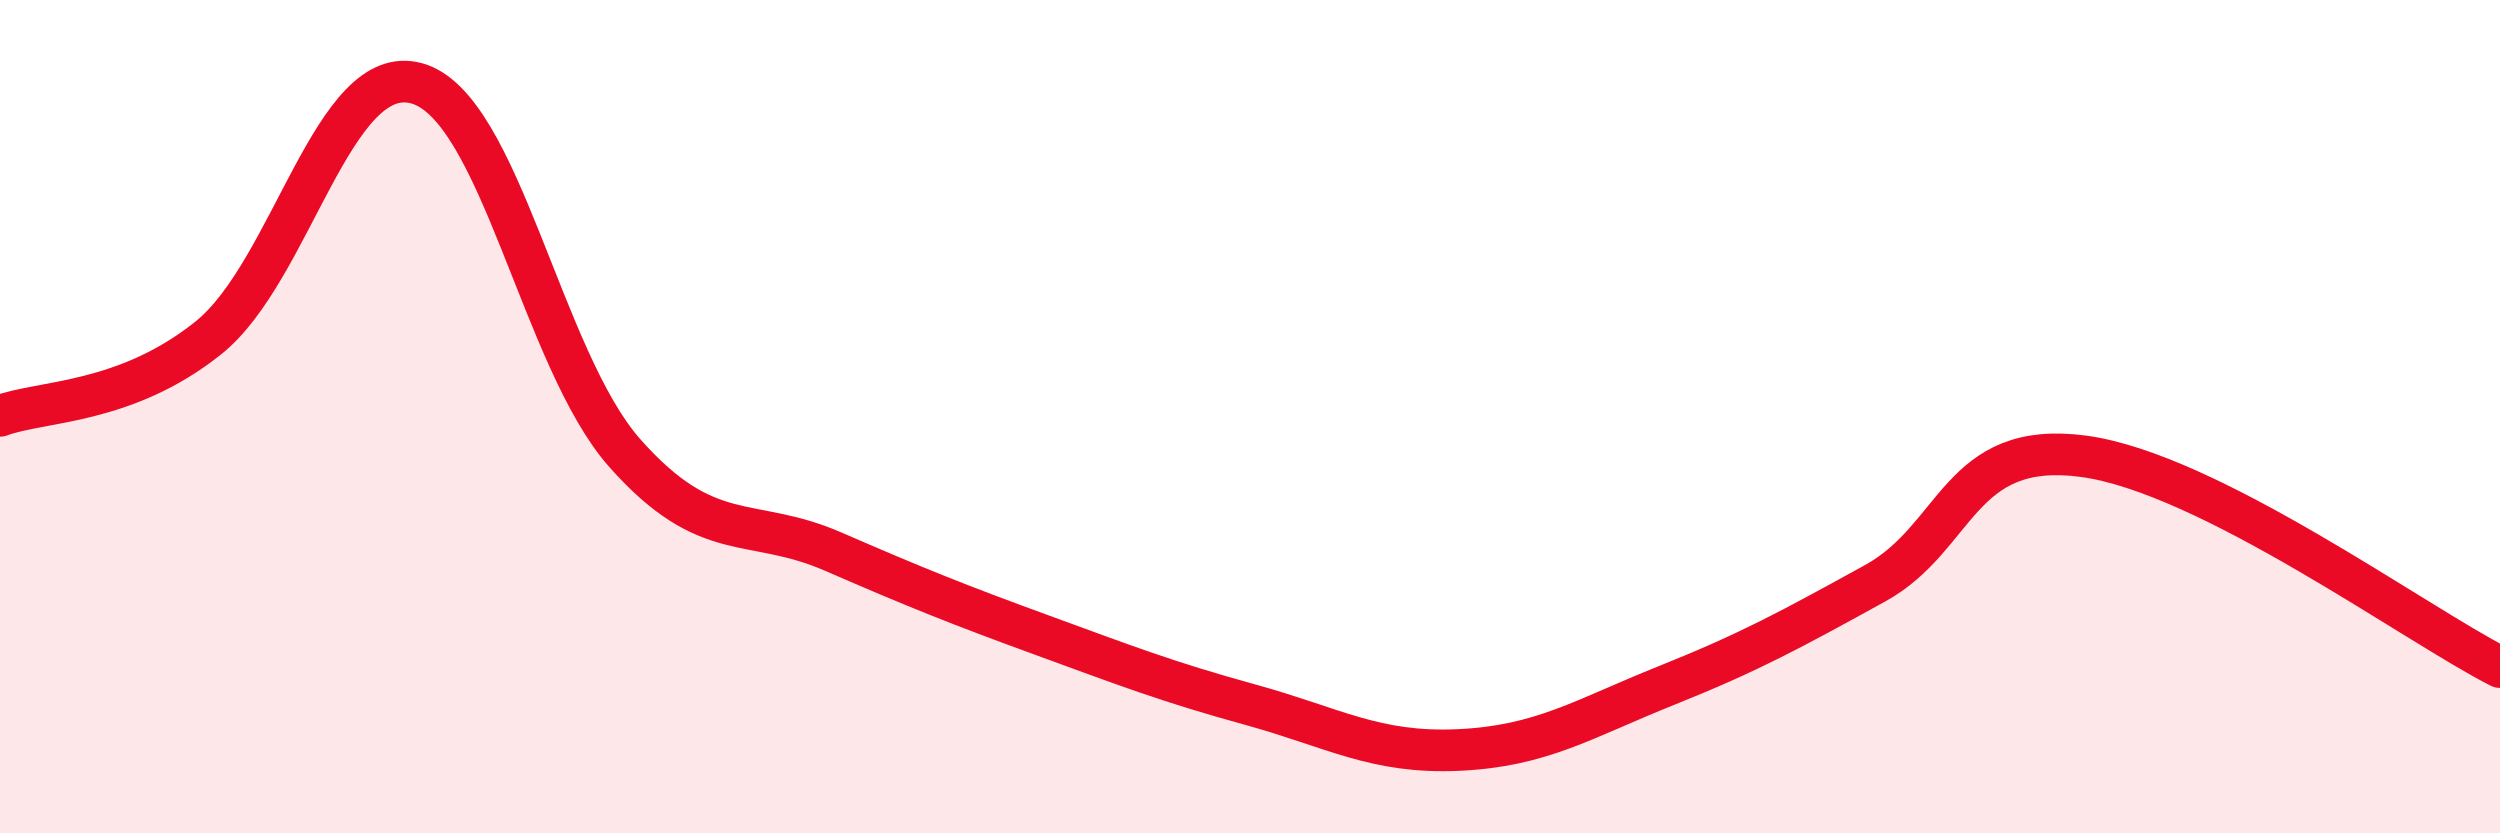
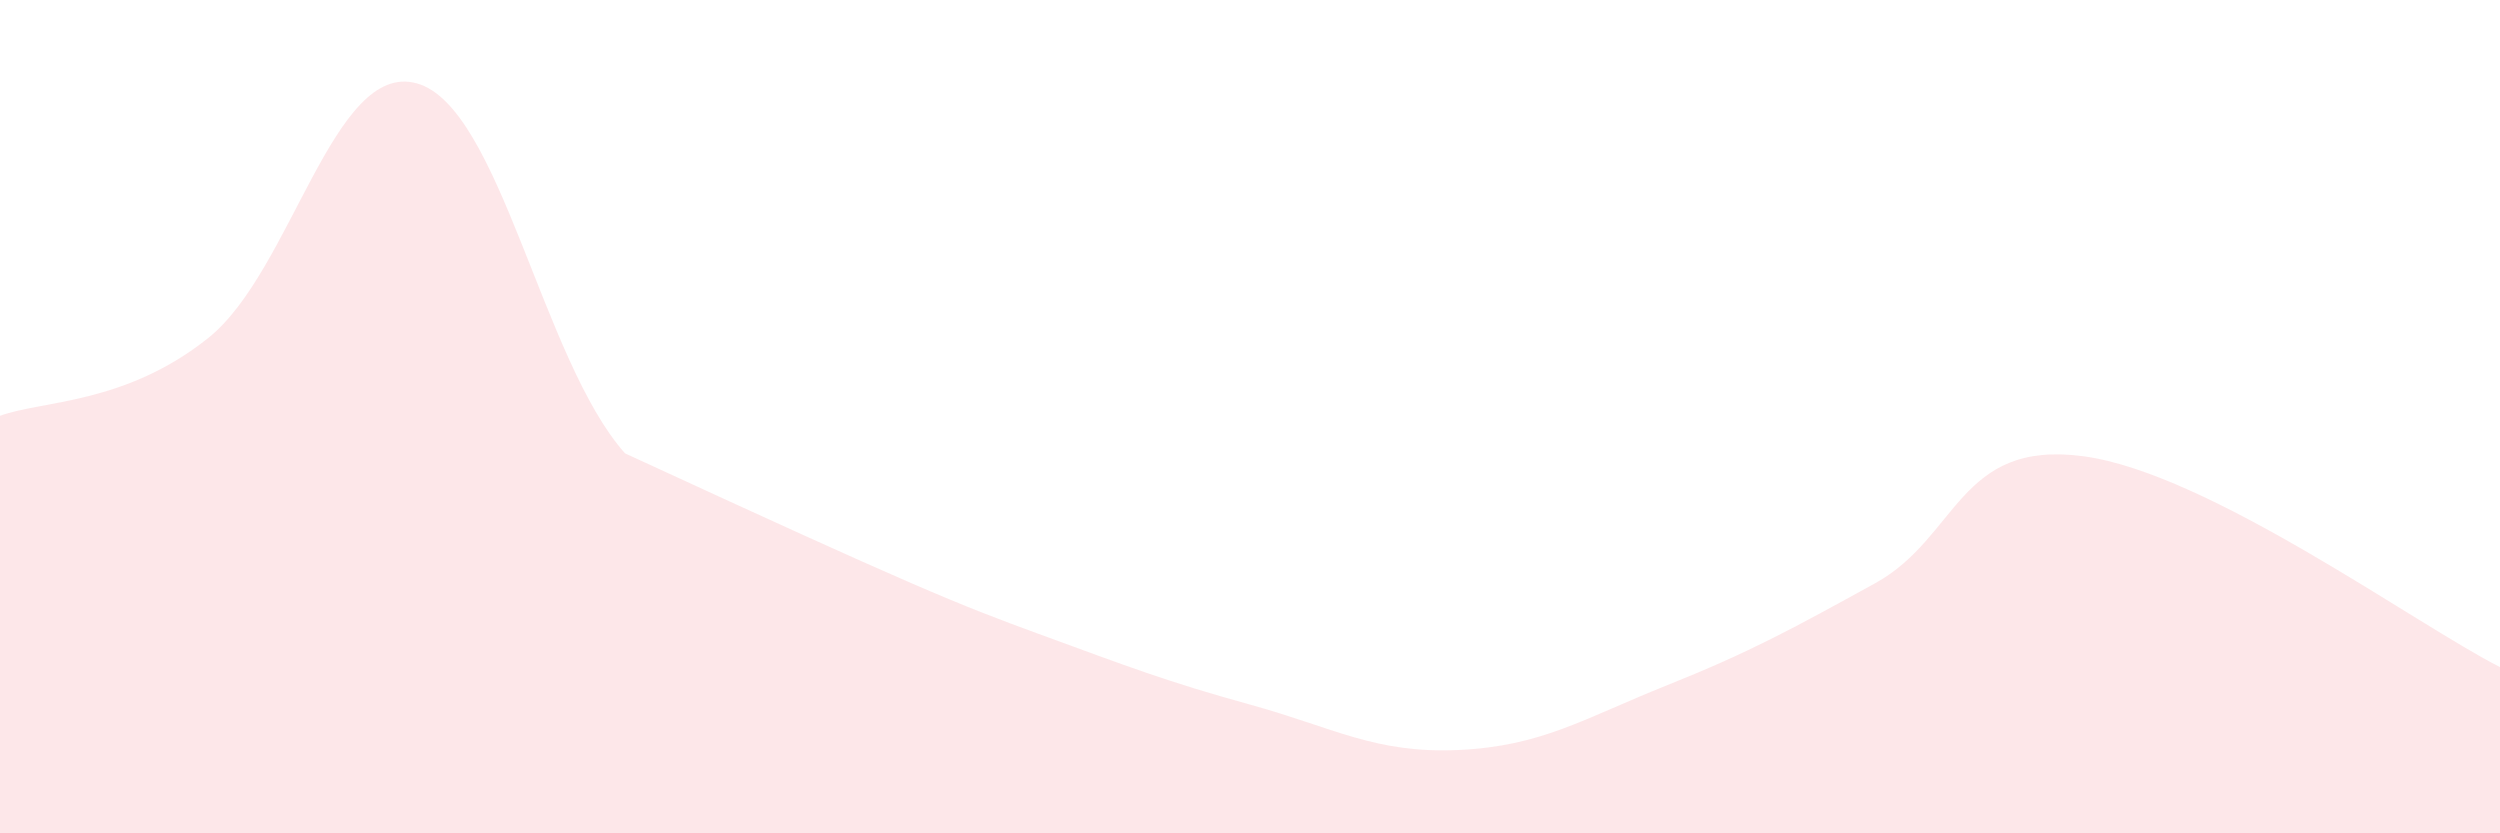
<svg xmlns="http://www.w3.org/2000/svg" width="60" height="20" viewBox="0 0 60 20">
-   <path d="M 0,9.98 C 1,9.61 3,9.71 5,8.11 C 7,6.51 8,1.45 10,2 C 12,2.55 13,8.63 15,10.88 C 17,13.13 18,12.37 20,13.24 C 22,14.11 23,14.51 25,15.24 C 27,15.97 28,16.36 30,16.91 C 32,17.46 33,18.09 35,18 C 37,17.91 38,17.25 40,16.45 C 42,15.65 43,15.1 45,14 C 47,12.9 47,10.55 50,10.95 C 53,11.35 58,15 60,16.01L60 20L0 20Z" fill="#EB0A25" opacity="0.1" stroke-linecap="round" stroke-linejoin="round" />
-   <path d="M 0,9.98 C 1,9.61 3,9.71 5,8.11 C 7,6.51 8,1.45 10,2 C 12,2.55 13,8.63 15,10.88 C 17,13.13 18,12.37 20,13.24 C 22,14.11 23,14.51 25,15.24 C 27,15.97 28,16.36 30,16.91 C 32,17.46 33,18.09 35,18 C 37,17.91 38,17.25 40,16.45 C 42,15.65 43,15.1 45,14 C 47,12.9 47,10.55 50,10.95 C 53,11.35 58,15 60,16.01" stroke="#EB0A25" stroke-width="1" fill="none" stroke-linecap="round" stroke-linejoin="round" />
+   <path d="M 0,9.98 C 1,9.61 3,9.71 5,8.11 C 7,6.51 8,1.45 10,2 C 12,2.55 13,8.63 15,10.88 C 22,14.11 23,14.51 25,15.24 C 27,15.97 28,16.36 30,16.91 C 32,17.46 33,18.09 35,18 C 37,17.91 38,17.25 40,16.45 C 42,15.65 43,15.1 45,14 C 47,12.9 47,10.55 50,10.95 C 53,11.35 58,15 60,16.01L60 20L0 20Z" fill="#EB0A25" opacity="0.1" stroke-linecap="round" stroke-linejoin="round" />
</svg>